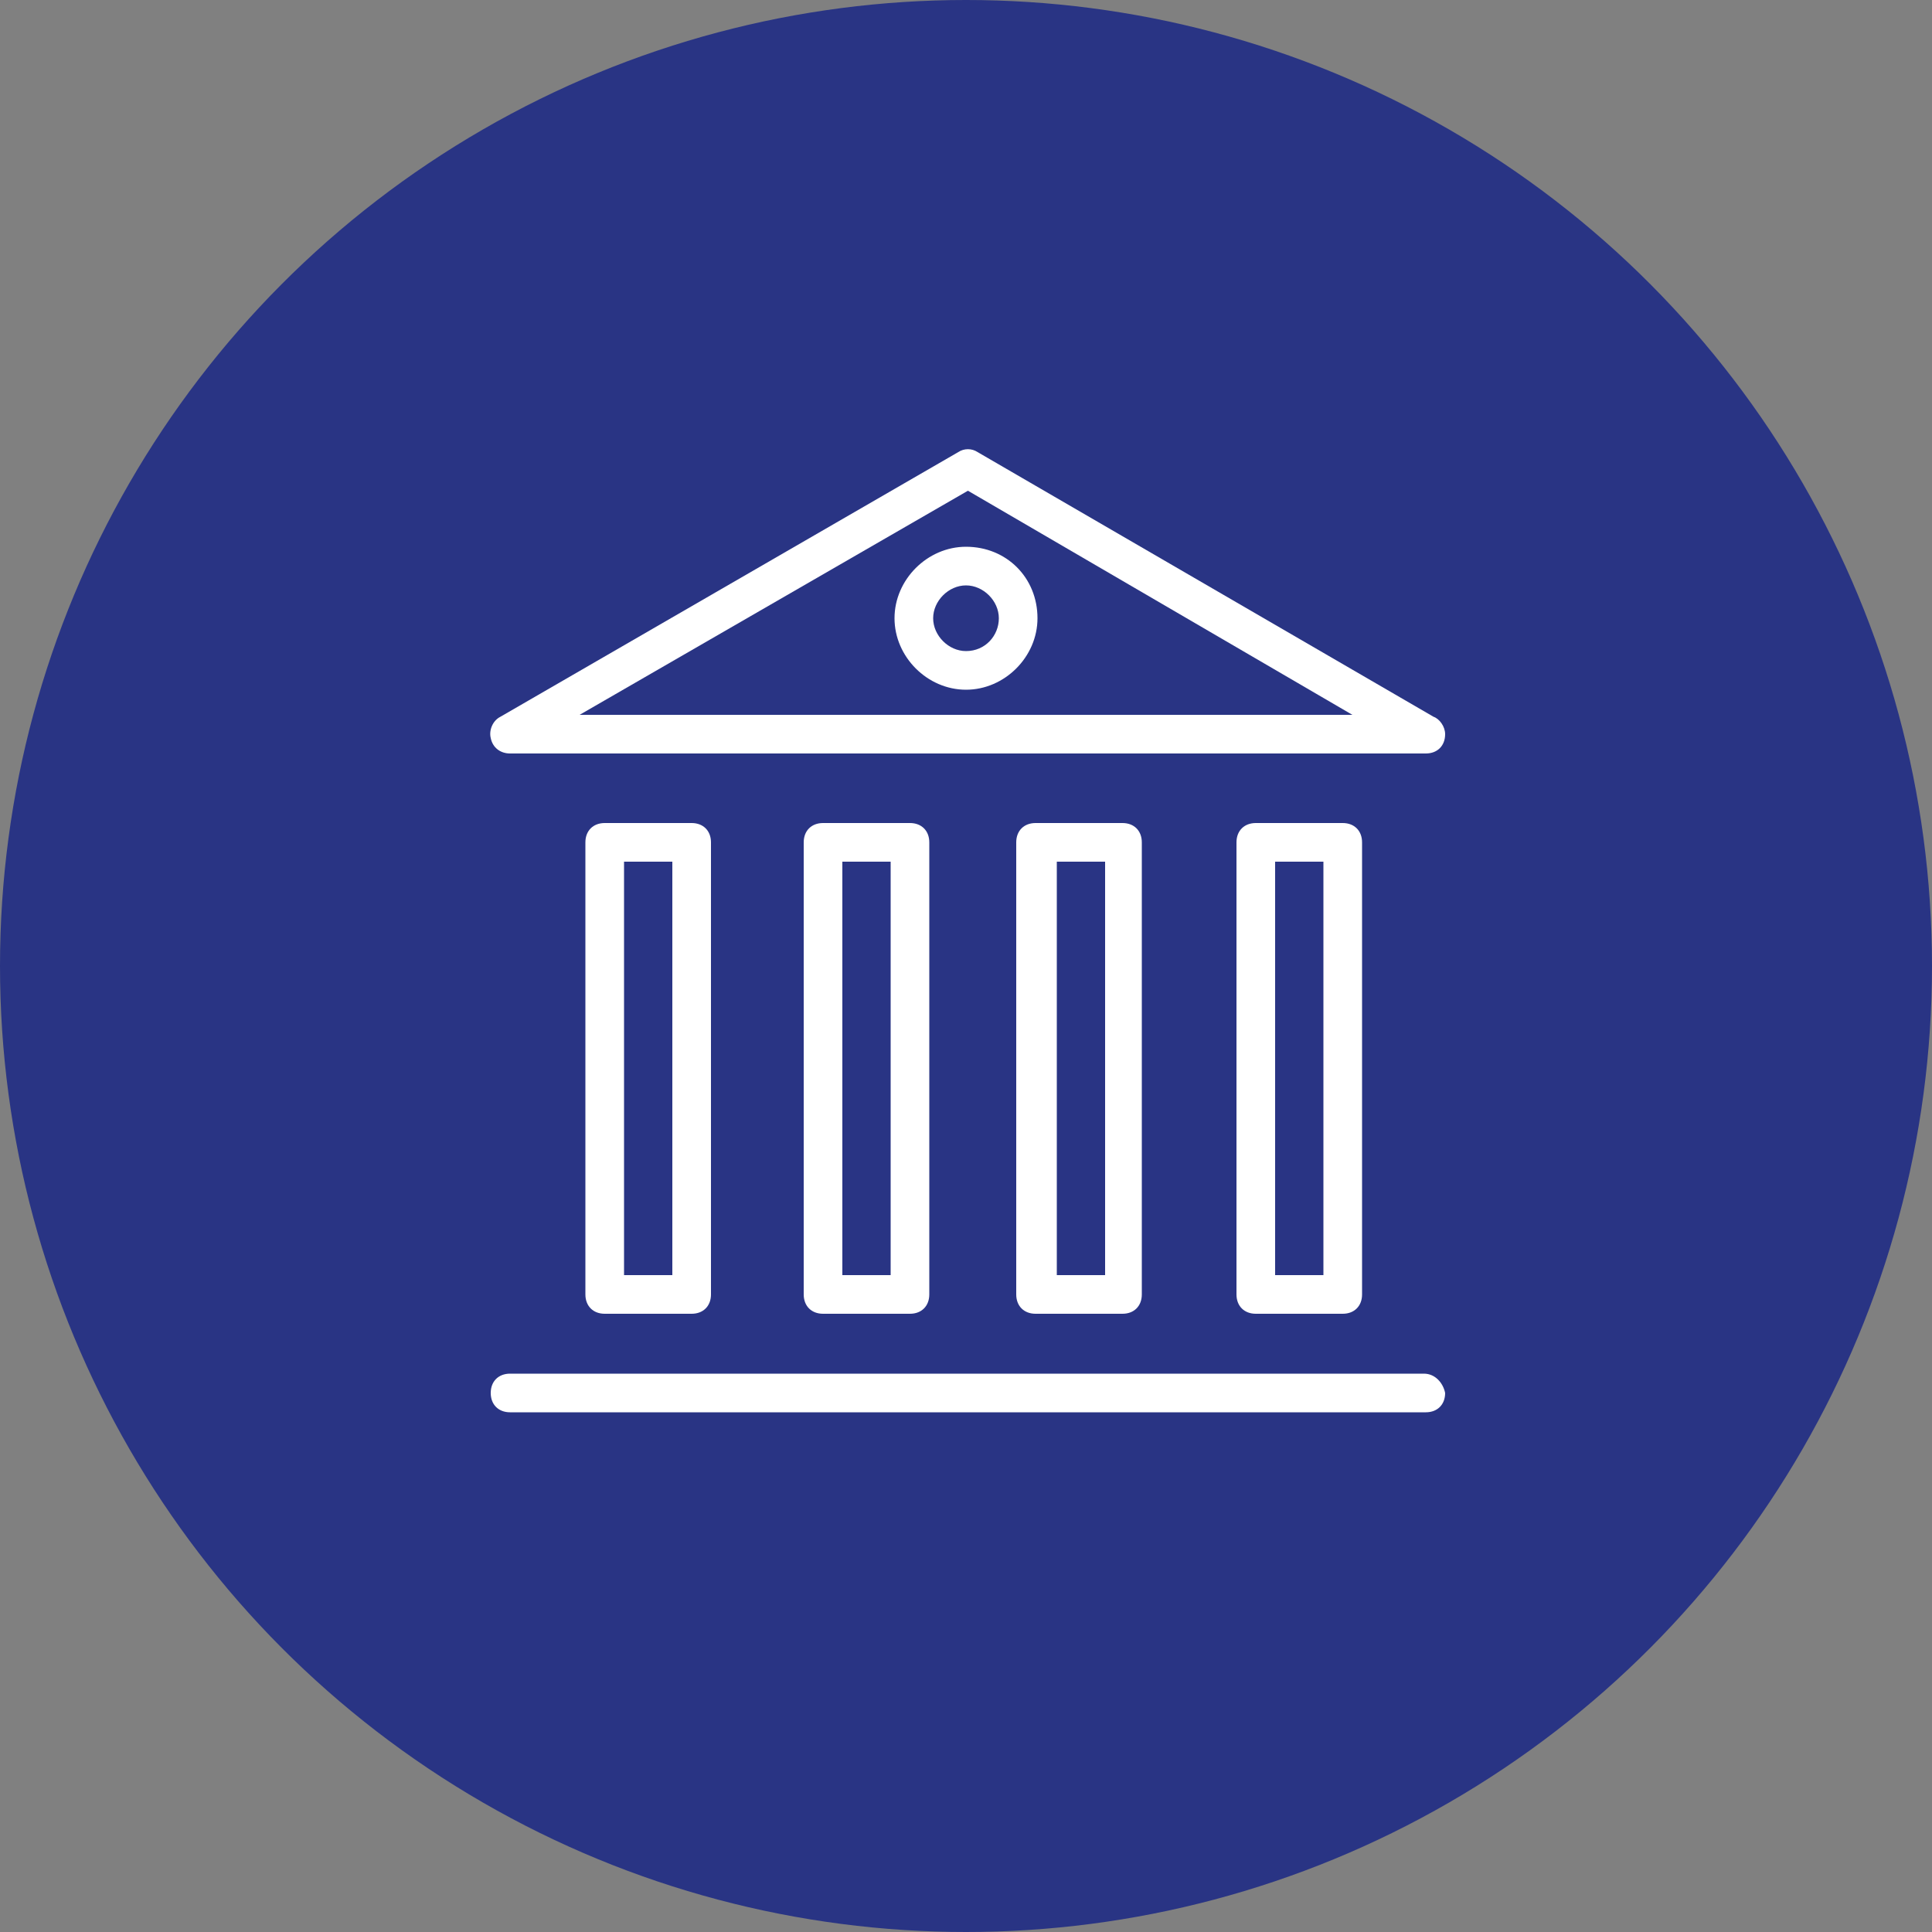
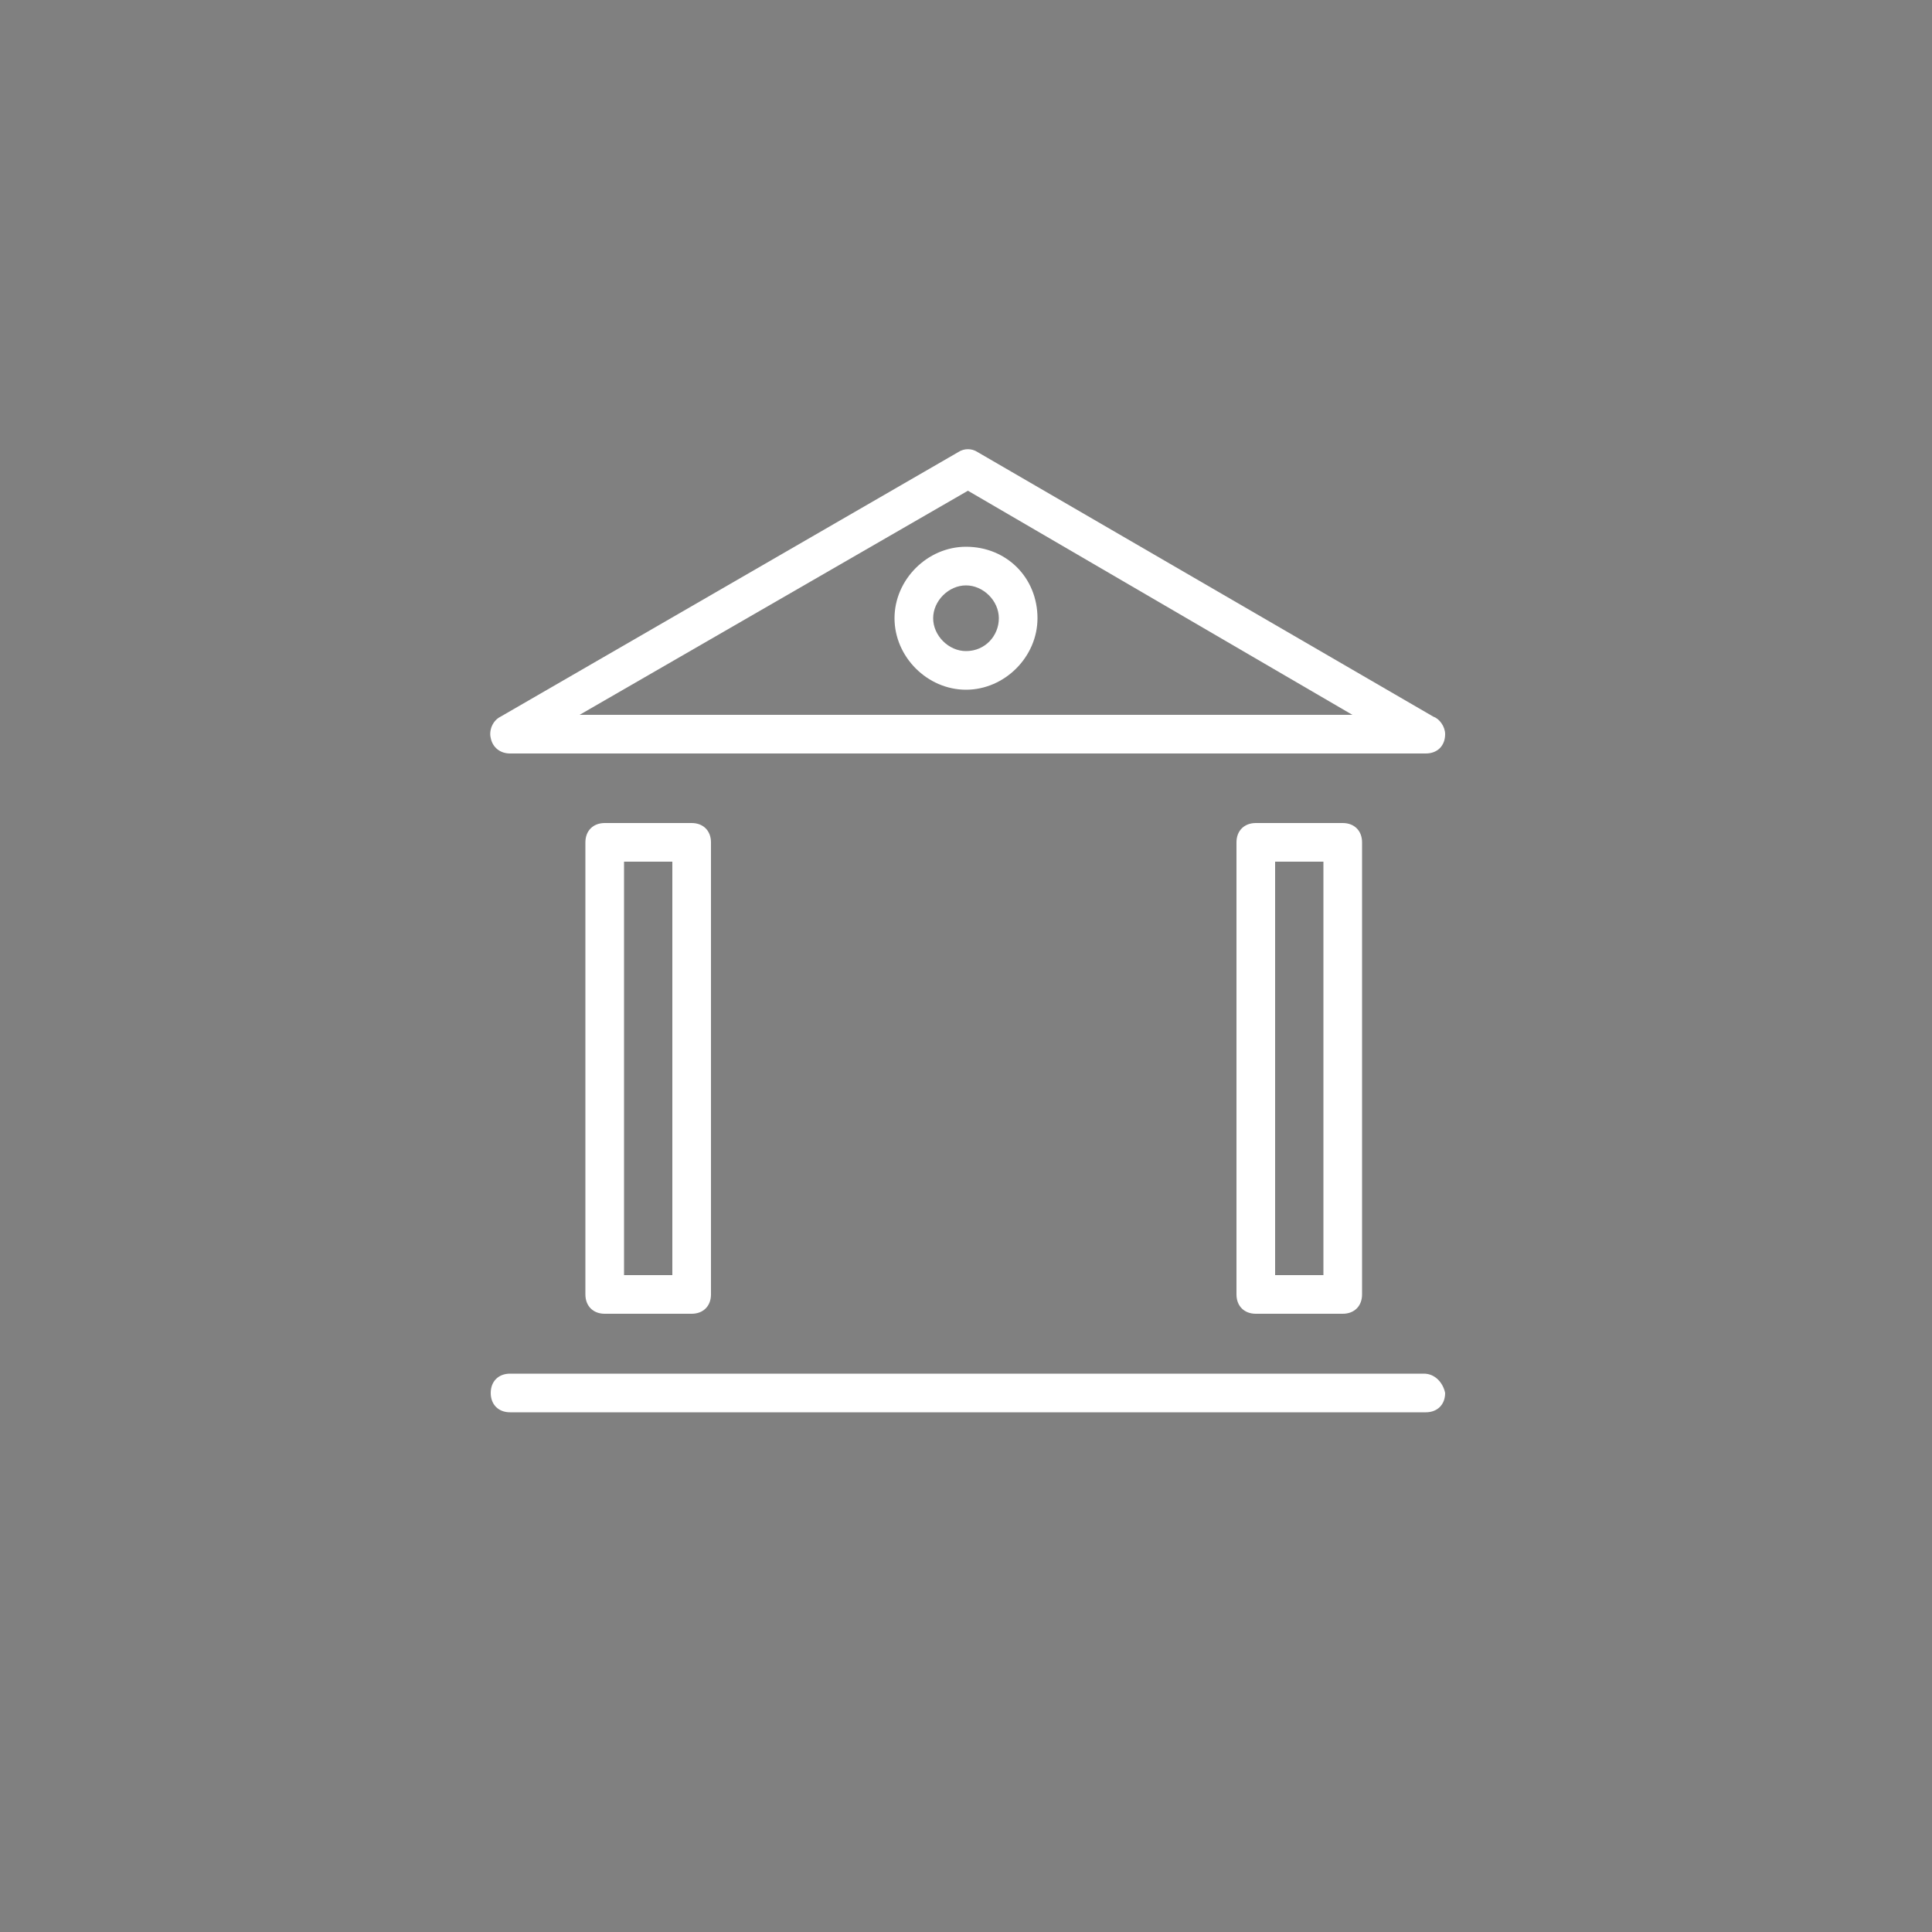
<svg xmlns="http://www.w3.org/2000/svg" version="1.1" id="Layer_1" x="0px" y="0px" width="100px" height="100px" viewBox="0 0 100 100" enable-background="new 0 0 100 100" xml:space="preserve">
  <rect x="0" y="0" width="100" height="100" fill="#808080" stroke="none" />
-   <circle fill="#293484" cx="50" cy="50" r="50" />
  <g>
    <path fill="#FFFFFF" d="M31.3,42.6c-0.6,0-1,0.4-1,1V67c0,0.6,0.4,1,1,1h4.5c0.6,0,1-0.4,1-1V43.6c0-0.6-0.4-1-1-1H31.3z M34.8,66   h-2.5V44.6h2.5V66z" />
-     <path fill="#FFFFFF" d="M42.6,42.6c-0.6,0-1,0.4-1,1V67c0,0.6,0.4,1,1,1h4.5c0.6,0,1-0.4,1-1V43.6c0-0.6-0.4-1-1-1H42.6z M46.1,66   h-2.5V44.6h2.5V66z" />
-     <path fill="#FFFFFF" d="M53.6,42.6c-0.6,0-1,0.4-1,1V67c0,0.6,0.4,1,1,1h4.5c0.601,0,1-0.4,1-1V43.6c0-0.6-0.399-1-1-1H53.6z    M57.2,66h-2.5V44.6h2.5V66z" />
    <path fill="#FFFFFF" d="M65,42.6c-0.6,0-1,0.4-1,1V67c0,0.6,0.4,1,1,1h4.5c0.6,0,1-0.4,1-1V43.6c0-0.6-0.4-1-1-1H65z M68.5,66H66   V44.6h2.5V66z" />
    <path fill="#FFFFFF" d="M26.4,39h47.4l0,0c0.601,0,1-0.4,1-1c0-0.4-0.3-0.8-0.6-0.9L50.6,23.4c-0.3-0.2-0.7-0.2-1,0L25.9,37.1   c-0.4,0.2-0.6,0.7-0.5,1.1C25.5,38.7,25.9,39,26.4,39z M50.1,25.4L70,37H30L50.1,25.4z" />
    <path fill="#FFFFFF" d="M73.7,71.1H26.4c-0.6,0-1,0.4-1,1c0,0.601,0.4,1,1,1h47.4c0.601,0,1-0.399,1-1   C74.7,71.6,74.3,71.1,73.7,71.1z" />
    <path fill="#FFFFFF" d="M50,28.3c-2,0-3.7,1.7-3.7,3.7s1.7,3.7,3.7,3.7s3.7-1.7,3.7-3.7C53.7,29.9,52.1,28.3,50,28.3z M50,33.7   c-0.9,0-1.7-0.8-1.7-1.7s0.8-1.7,1.7-1.7c0.9,0,1.7,0.8,1.7,1.7S51,33.7,50,33.7z" />
  </g>
</svg>